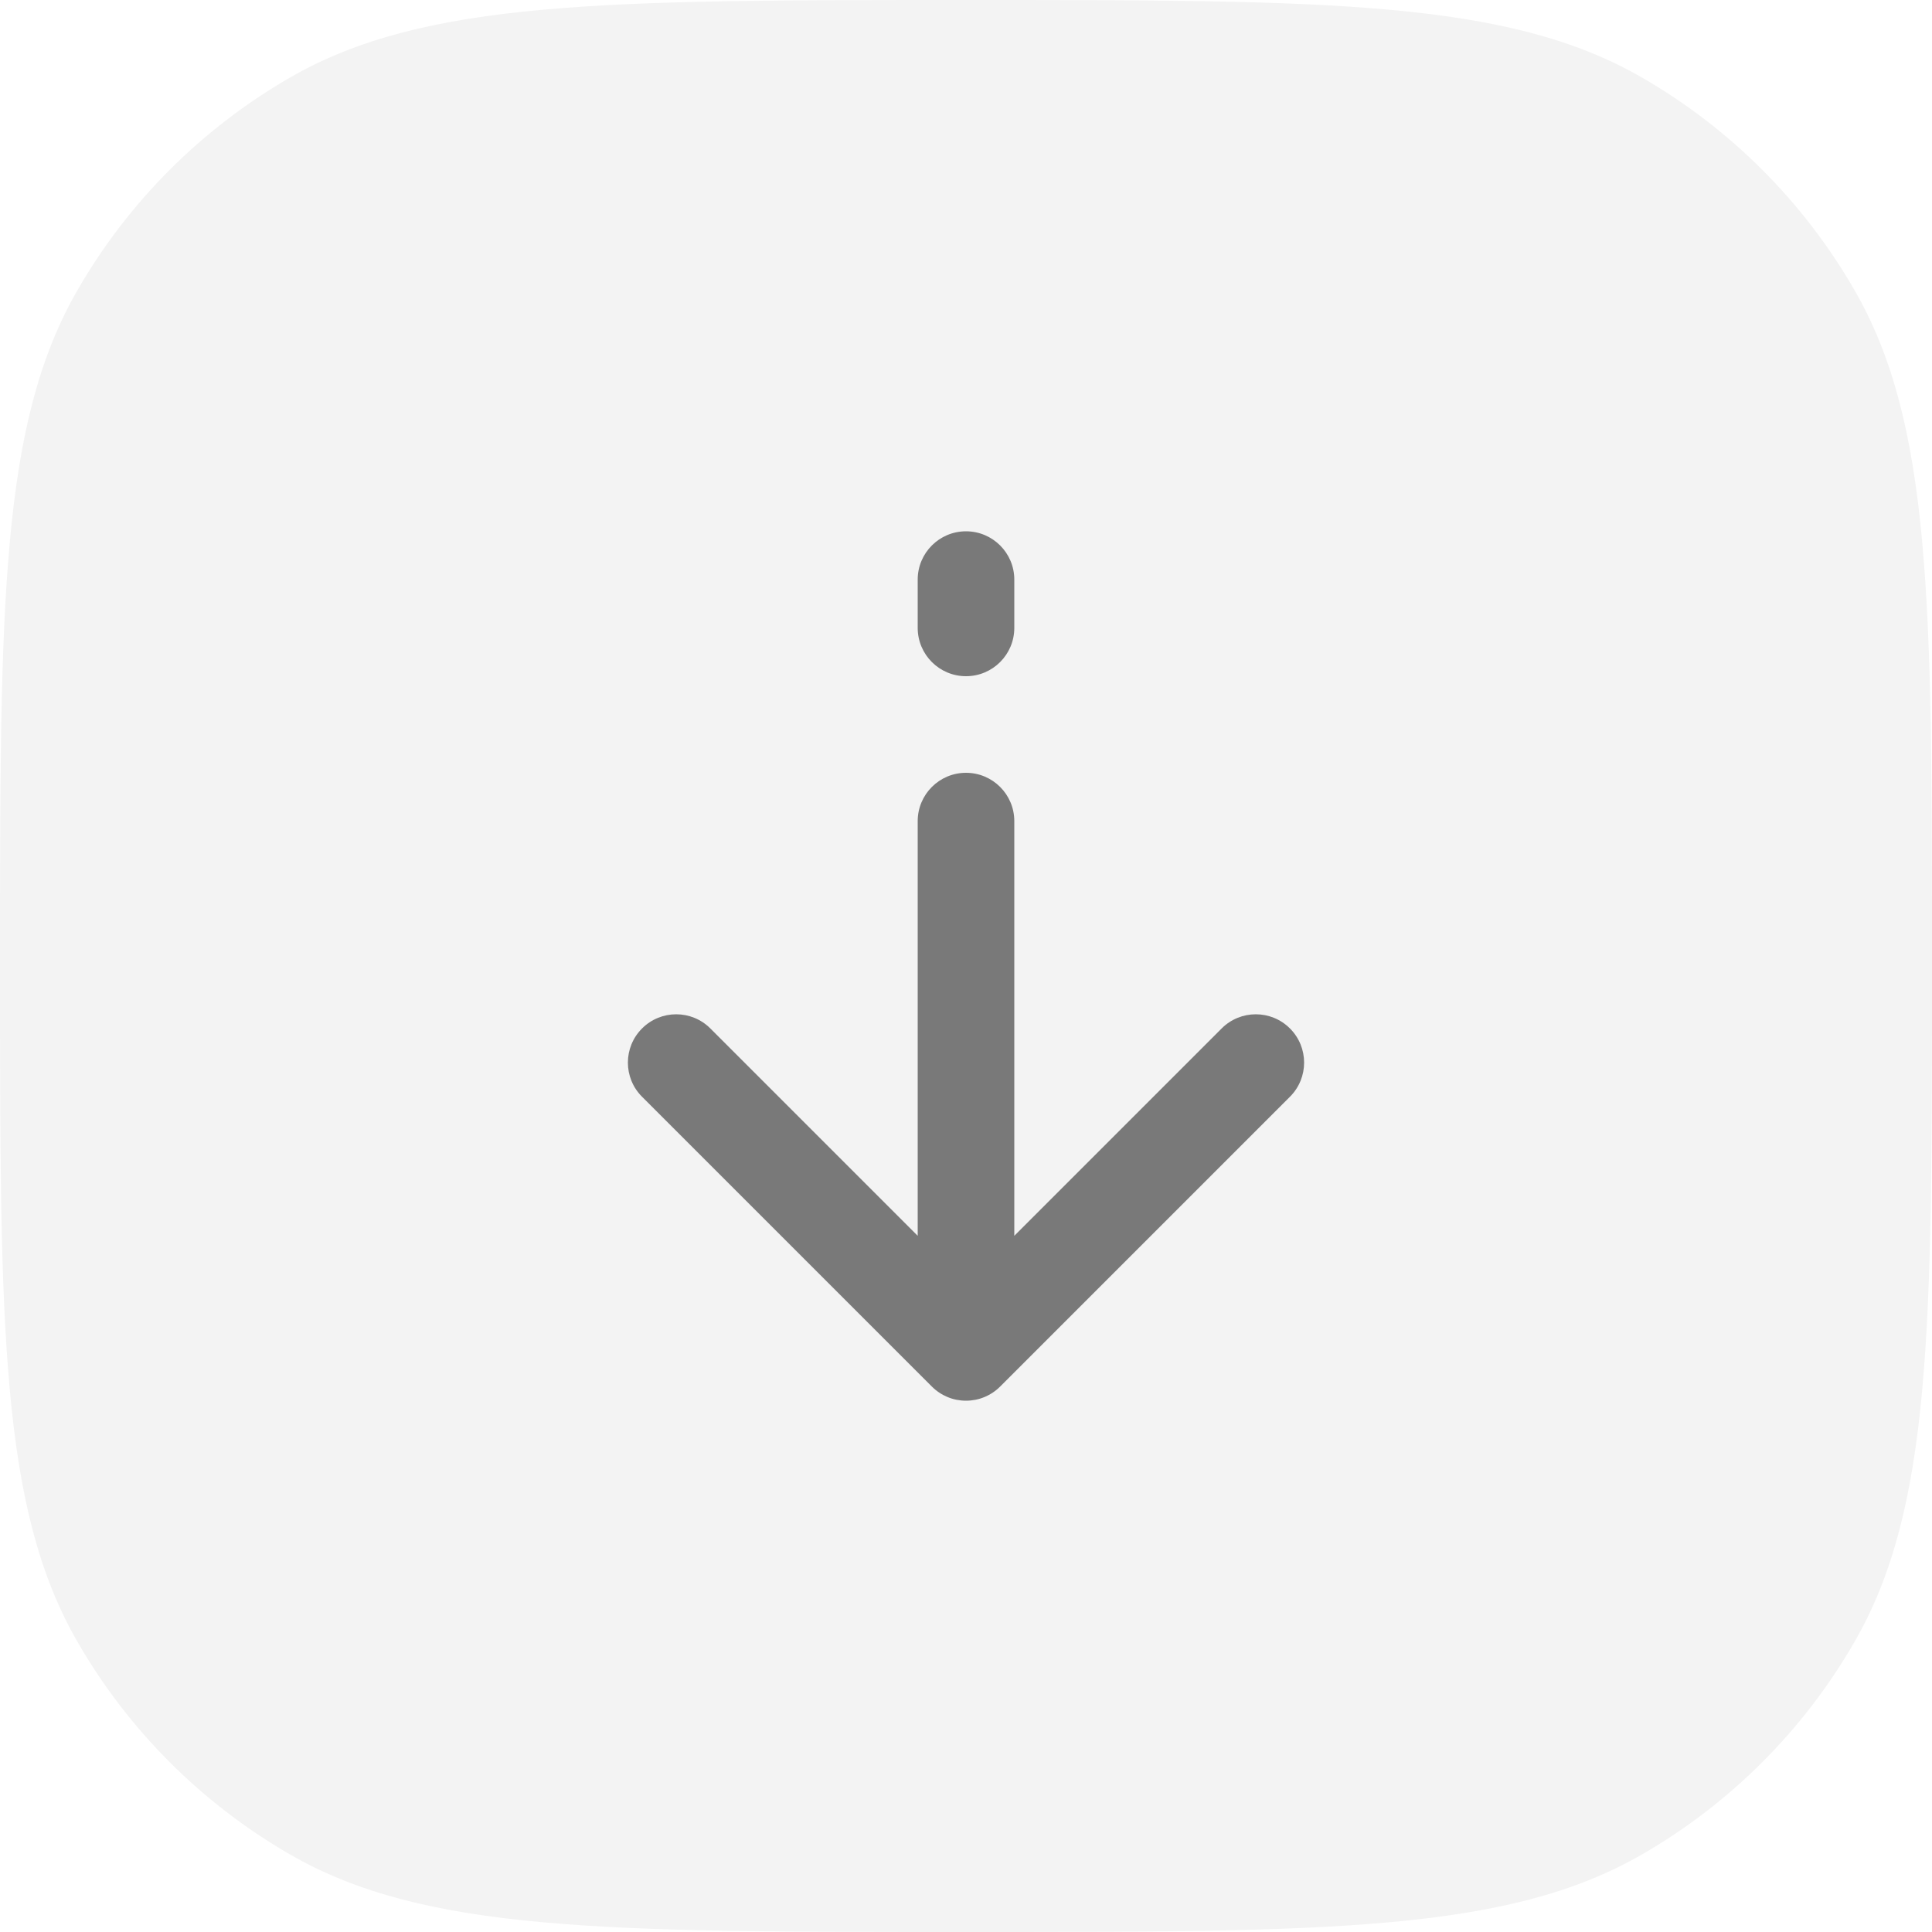
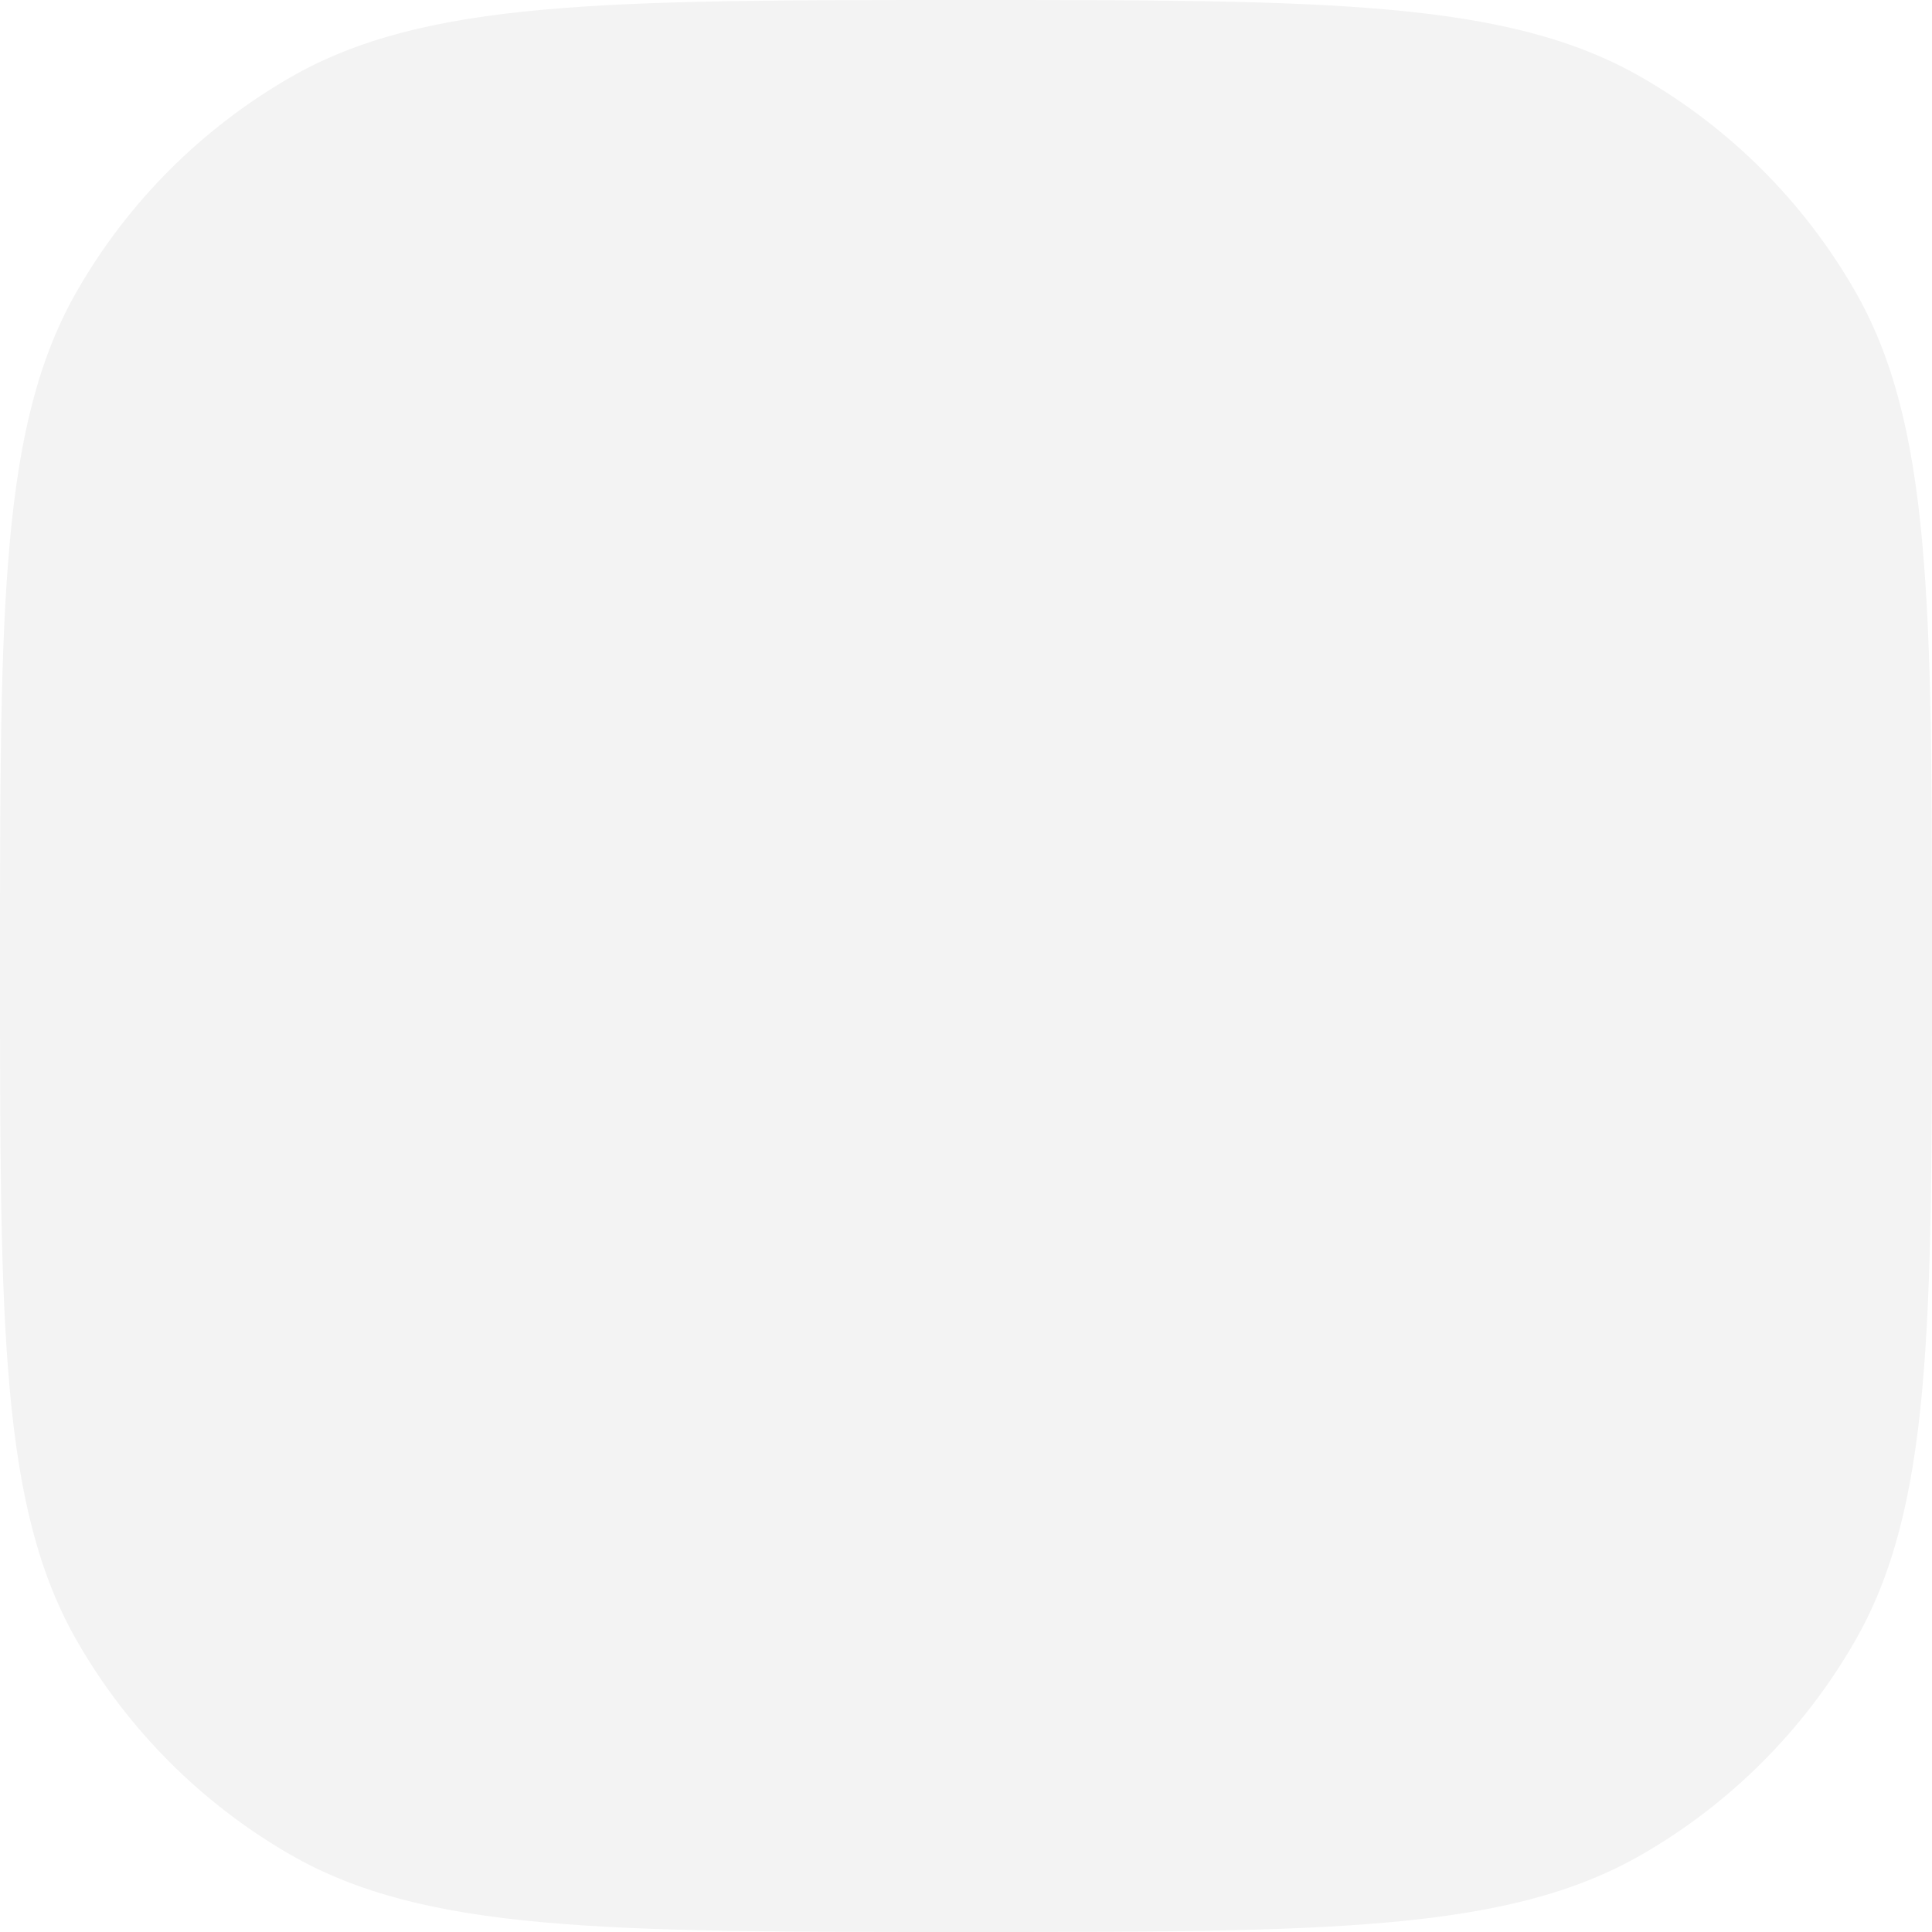
<svg xmlns="http://www.w3.org/2000/svg" width="40" height="40" viewBox="0 0 40 40">
  <path transform="matrix(1 0 0 1 0 0)" d="M0 20C0 12.523 0 8.785 1.608 6C2.661 4.176 4.176 2.661 6 1.608C8.785 0 12.523 0 20 0C27.477 0 31.215 0 34 1.608C35.824 2.661 37.339 4.176 38.392 6C40 8.785 40 12.523 40 20C40 27.477 40 31.215 38.392 34C37.339 35.824 35.824 37.339 34 38.392C31.215 40 27.477 40 20 40C12.523 40 8.785 40 6 38.392C4.176 37.339 2.661 35.824 1.608 34C0 31.215 0 27.477 0 20Z" fill-rule="nonzero" fill="rgb(0, 0, 0)" fill-opacity="0.05" />
-   <path transform="matrix(1 0 0 1 14 12)" d="M6 -1C5.448 -1 5 -0.552 5 0L5 1C5 1.552 5.448 2 6 2C6.552 2 7 1.552 7 1L7 0C7 -0.552 6.552 -1 6 -1ZM5 5C5 4.448 5.448 4 6 4C6.552 4 7 4.448 7 5L7 13.586L11.293 9.293C11.683 8.902 12.317 8.902 12.707 9.293C13.098 9.683 13.098 10.317 12.707 10.707L6.707 16.707Q6.637 16.777 6.556 16.831Q6.474 16.886 6.383 16.924Q6.292 16.962 6.195 16.981Q6.098 17 6 17Q5.902 17 5.805 16.981Q5.708 16.962 5.617 16.924Q5.526 16.886 5.444 16.831Q5.363 16.777 5.293 16.707L-0.707 10.707C-1.098 10.317 -1.098 9.683 -0.707 9.293C-0.317 8.902 0.317 8.902 0.707 9.293L5 13.586L5 5Z" fill-rule="evenodd" fill="rgb(0, 0, 0)" fill-opacity="0.5" />
</svg>